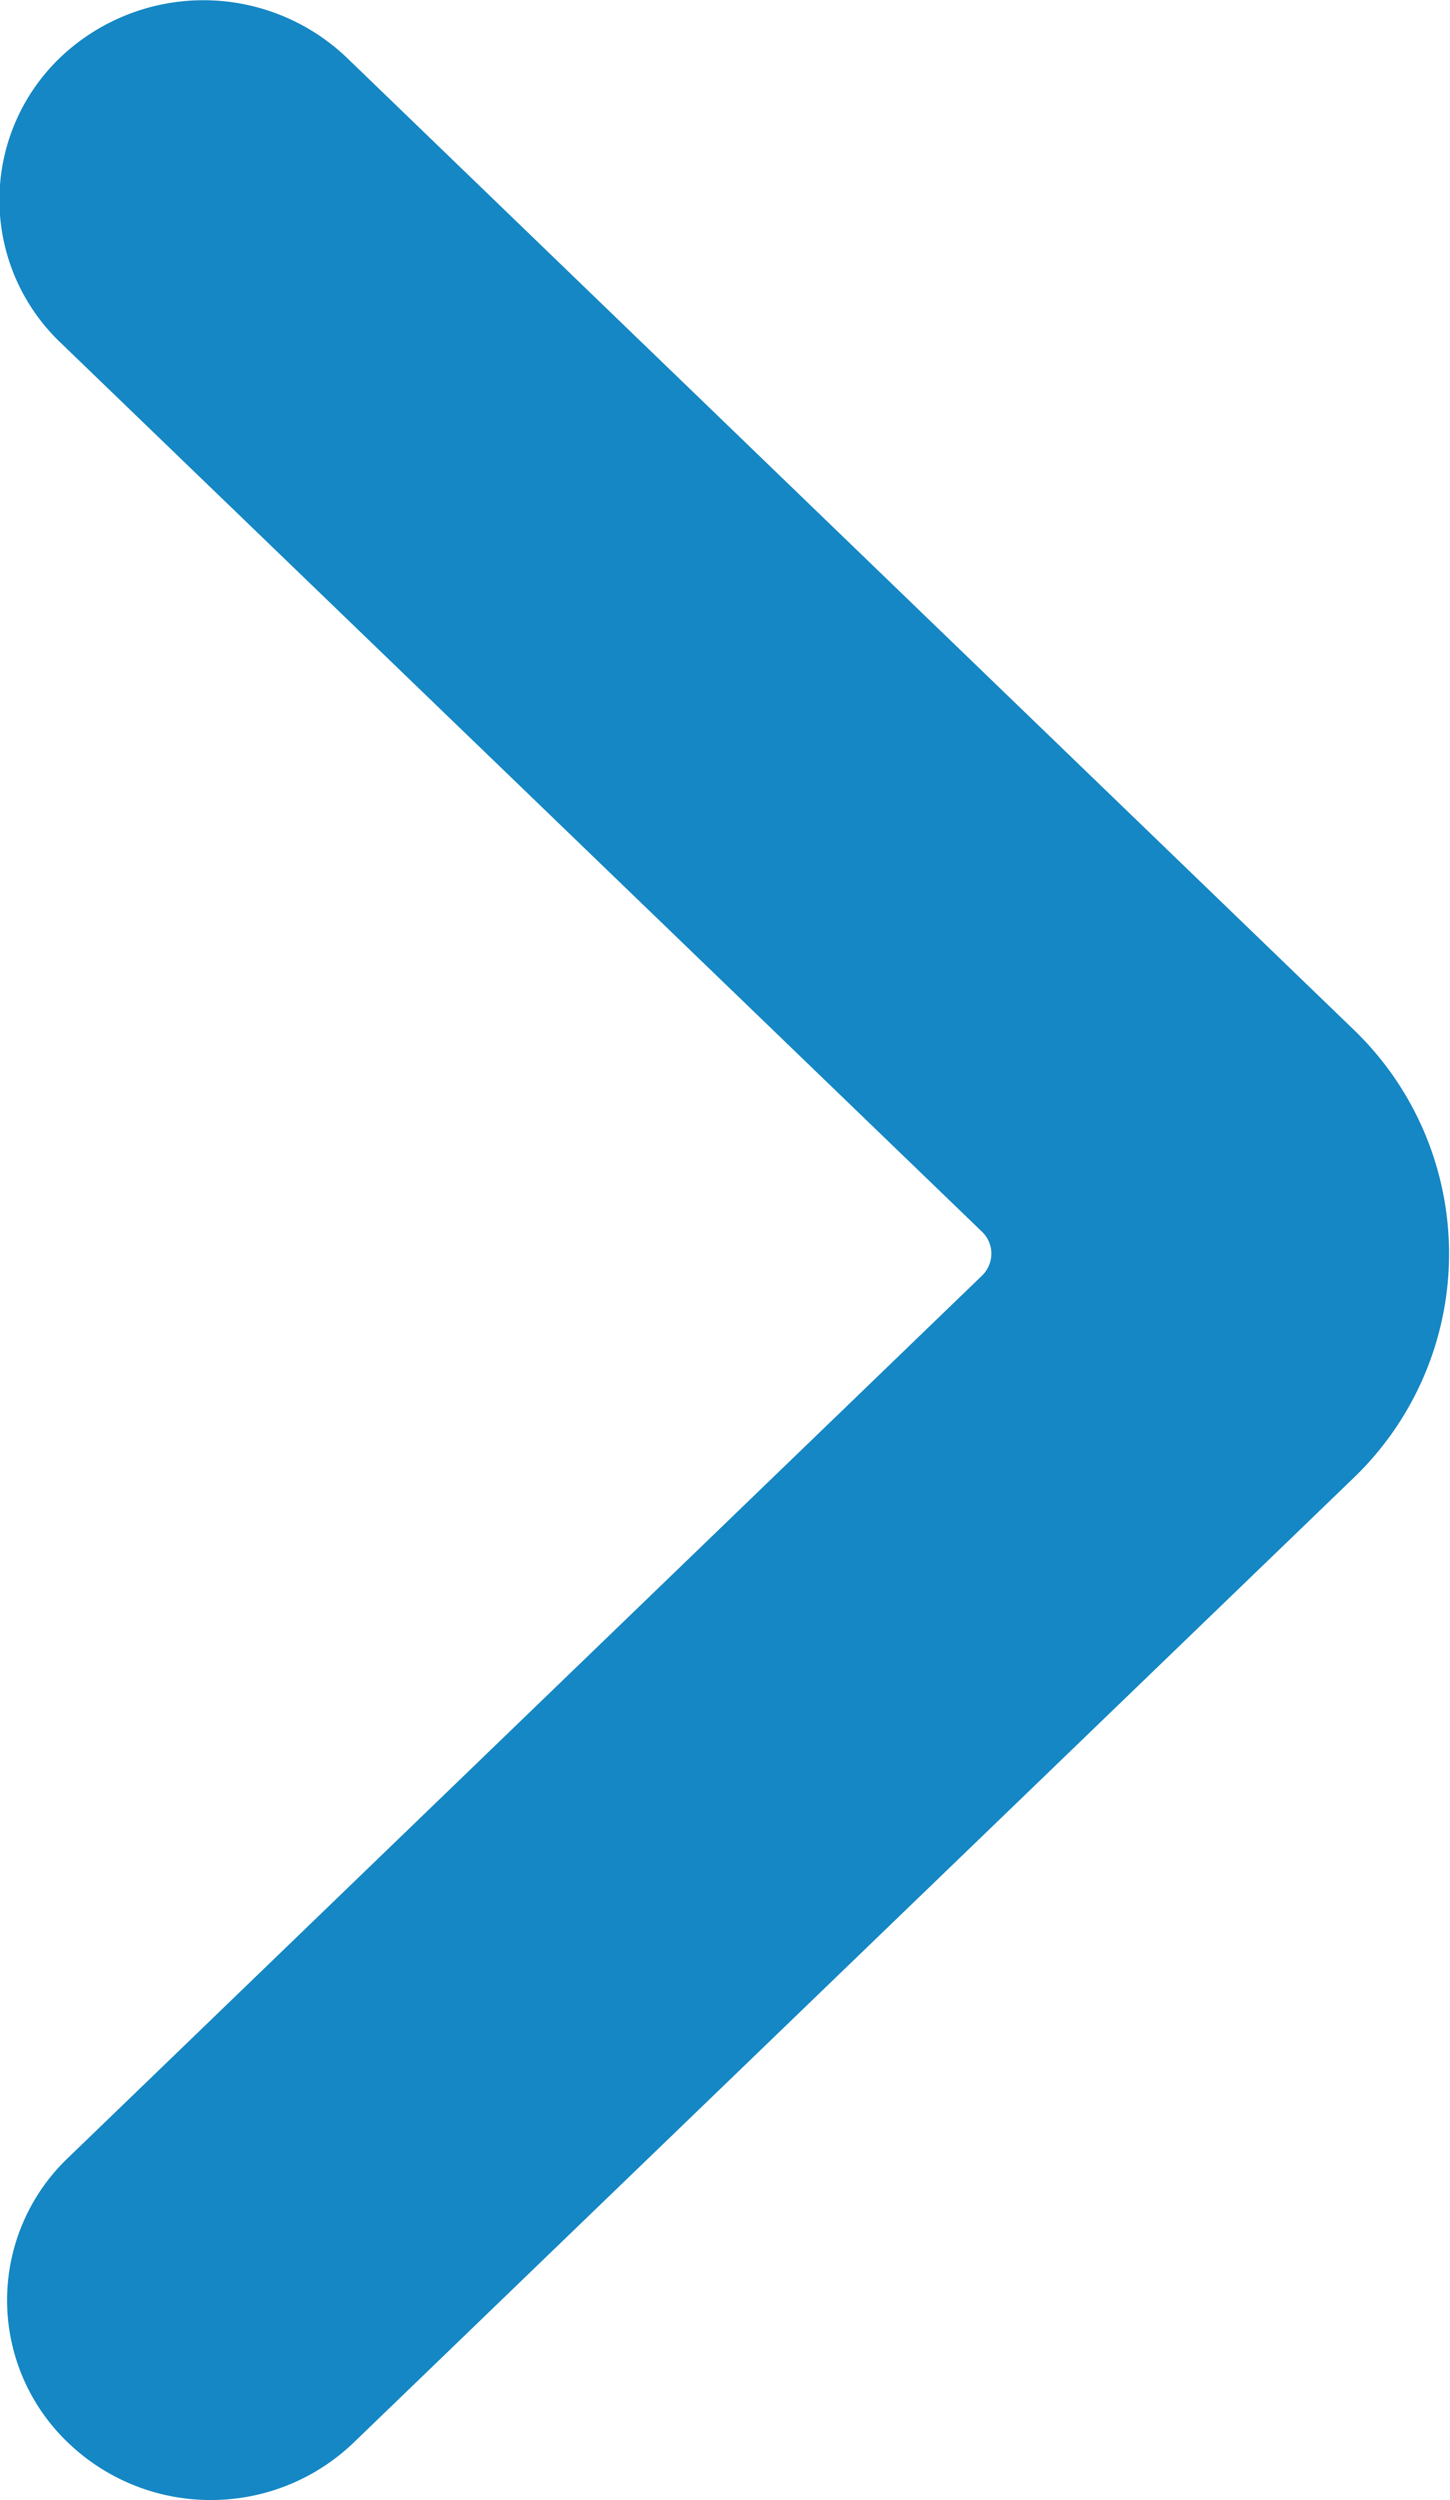
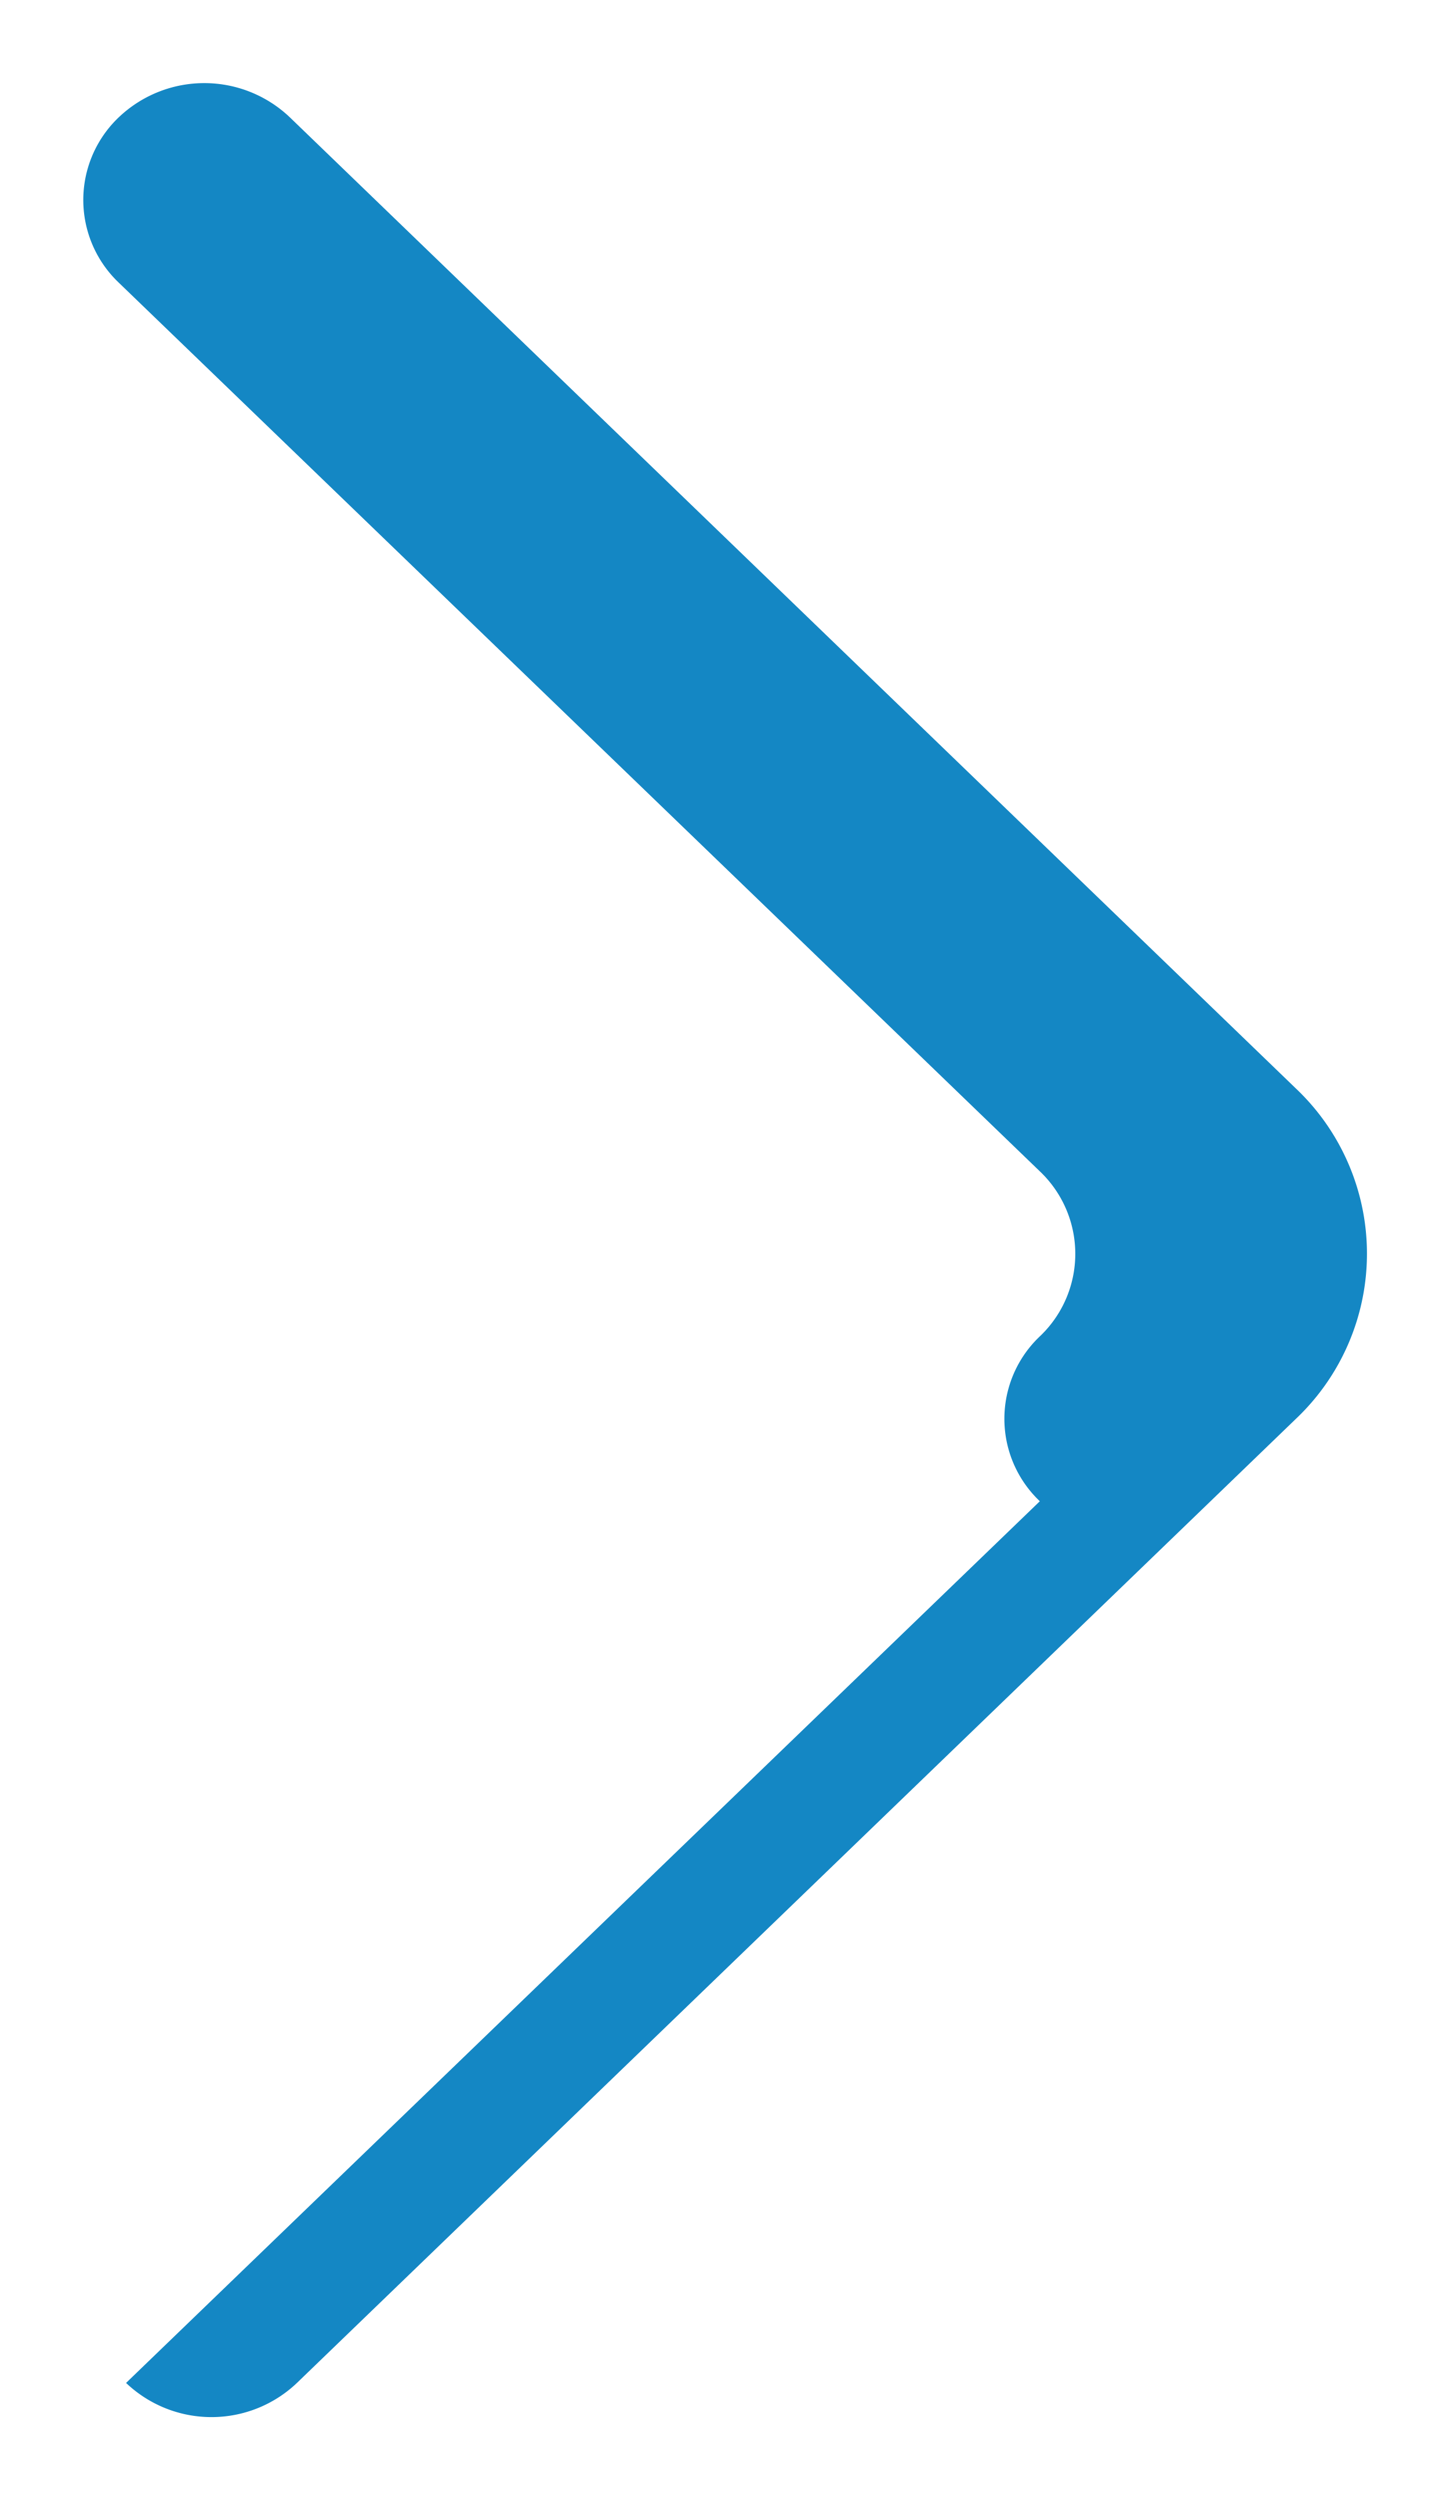
<svg xmlns="http://www.w3.org/2000/svg" width="8.707" height="15.011" viewBox="0 0 8.707 15.011">
  <g transform="translate(0.501 0.5)">
    <g transform="translate(-0.001 -0.001)">
-       <path d="M249.256,6532.808a.744.744,0,0,0,1.026,0l6-5.79a1.366,1.366,0,0,0,0-1.981l-6.043-5.833a.745.745,0,0,0-1.019-.007.685.685,0,0,0-.008,1l5.531,5.336a.683.683,0,0,1,0,.991l-5.487,5.3a.682.682,0,0,0,0,.99" transform="translate(-248.999 -6518.999)" fill="#1487c4" fill-rule="evenodd" />
-       <path d="M249.769,6533.511a1.235,1.235,0,0,1-.86-.343,1.182,1.182,0,0,1,0-1.713l5.483-5.292a.186.186,0,0,0,.06-.135.183.183,0,0,0-.057-.133l-5.534-5.339a1.184,1.184,0,0,1,.016-1.726,1.247,1.247,0,0,1,1.7.012l6.046,5.836a1.867,1.867,0,0,1,0,2.7l-6,5.788A1.236,1.236,0,0,1,249.769,6533.511Zm-.043-14.013a.245.245,0,0,0-.167.065.185.185,0,0,0,0,.27l5.534,5.339a1.183,1.183,0,0,1,0,1.713l-5.484,5.292a.184.184,0,0,0-.06.135.18.18,0,0,0,.057.132l-.342.36.345-.357a.243.243,0,0,0,.331,0l6-5.791a.867.867,0,0,0,0-1.259l-6.046-5.836A.239.239,0,0,0,249.727,6519.5Z" transform="translate(-248.999 -6518.999)" fill="#1487c4" />
+       <path d="M249.256,6532.808a.744.744,0,0,0,1.026,0l6-5.79a1.366,1.366,0,0,0,0-1.981l-6.043-5.833a.745.745,0,0,0-1.019-.007.685.685,0,0,0-.008,1l5.531,5.336a.683.683,0,0,1,0,.991a.682.682,0,0,0,0,.99" transform="translate(-248.999 -6518.999)" fill="#1487c4" fill-rule="evenodd" />
    </g>
  </g>
</svg>